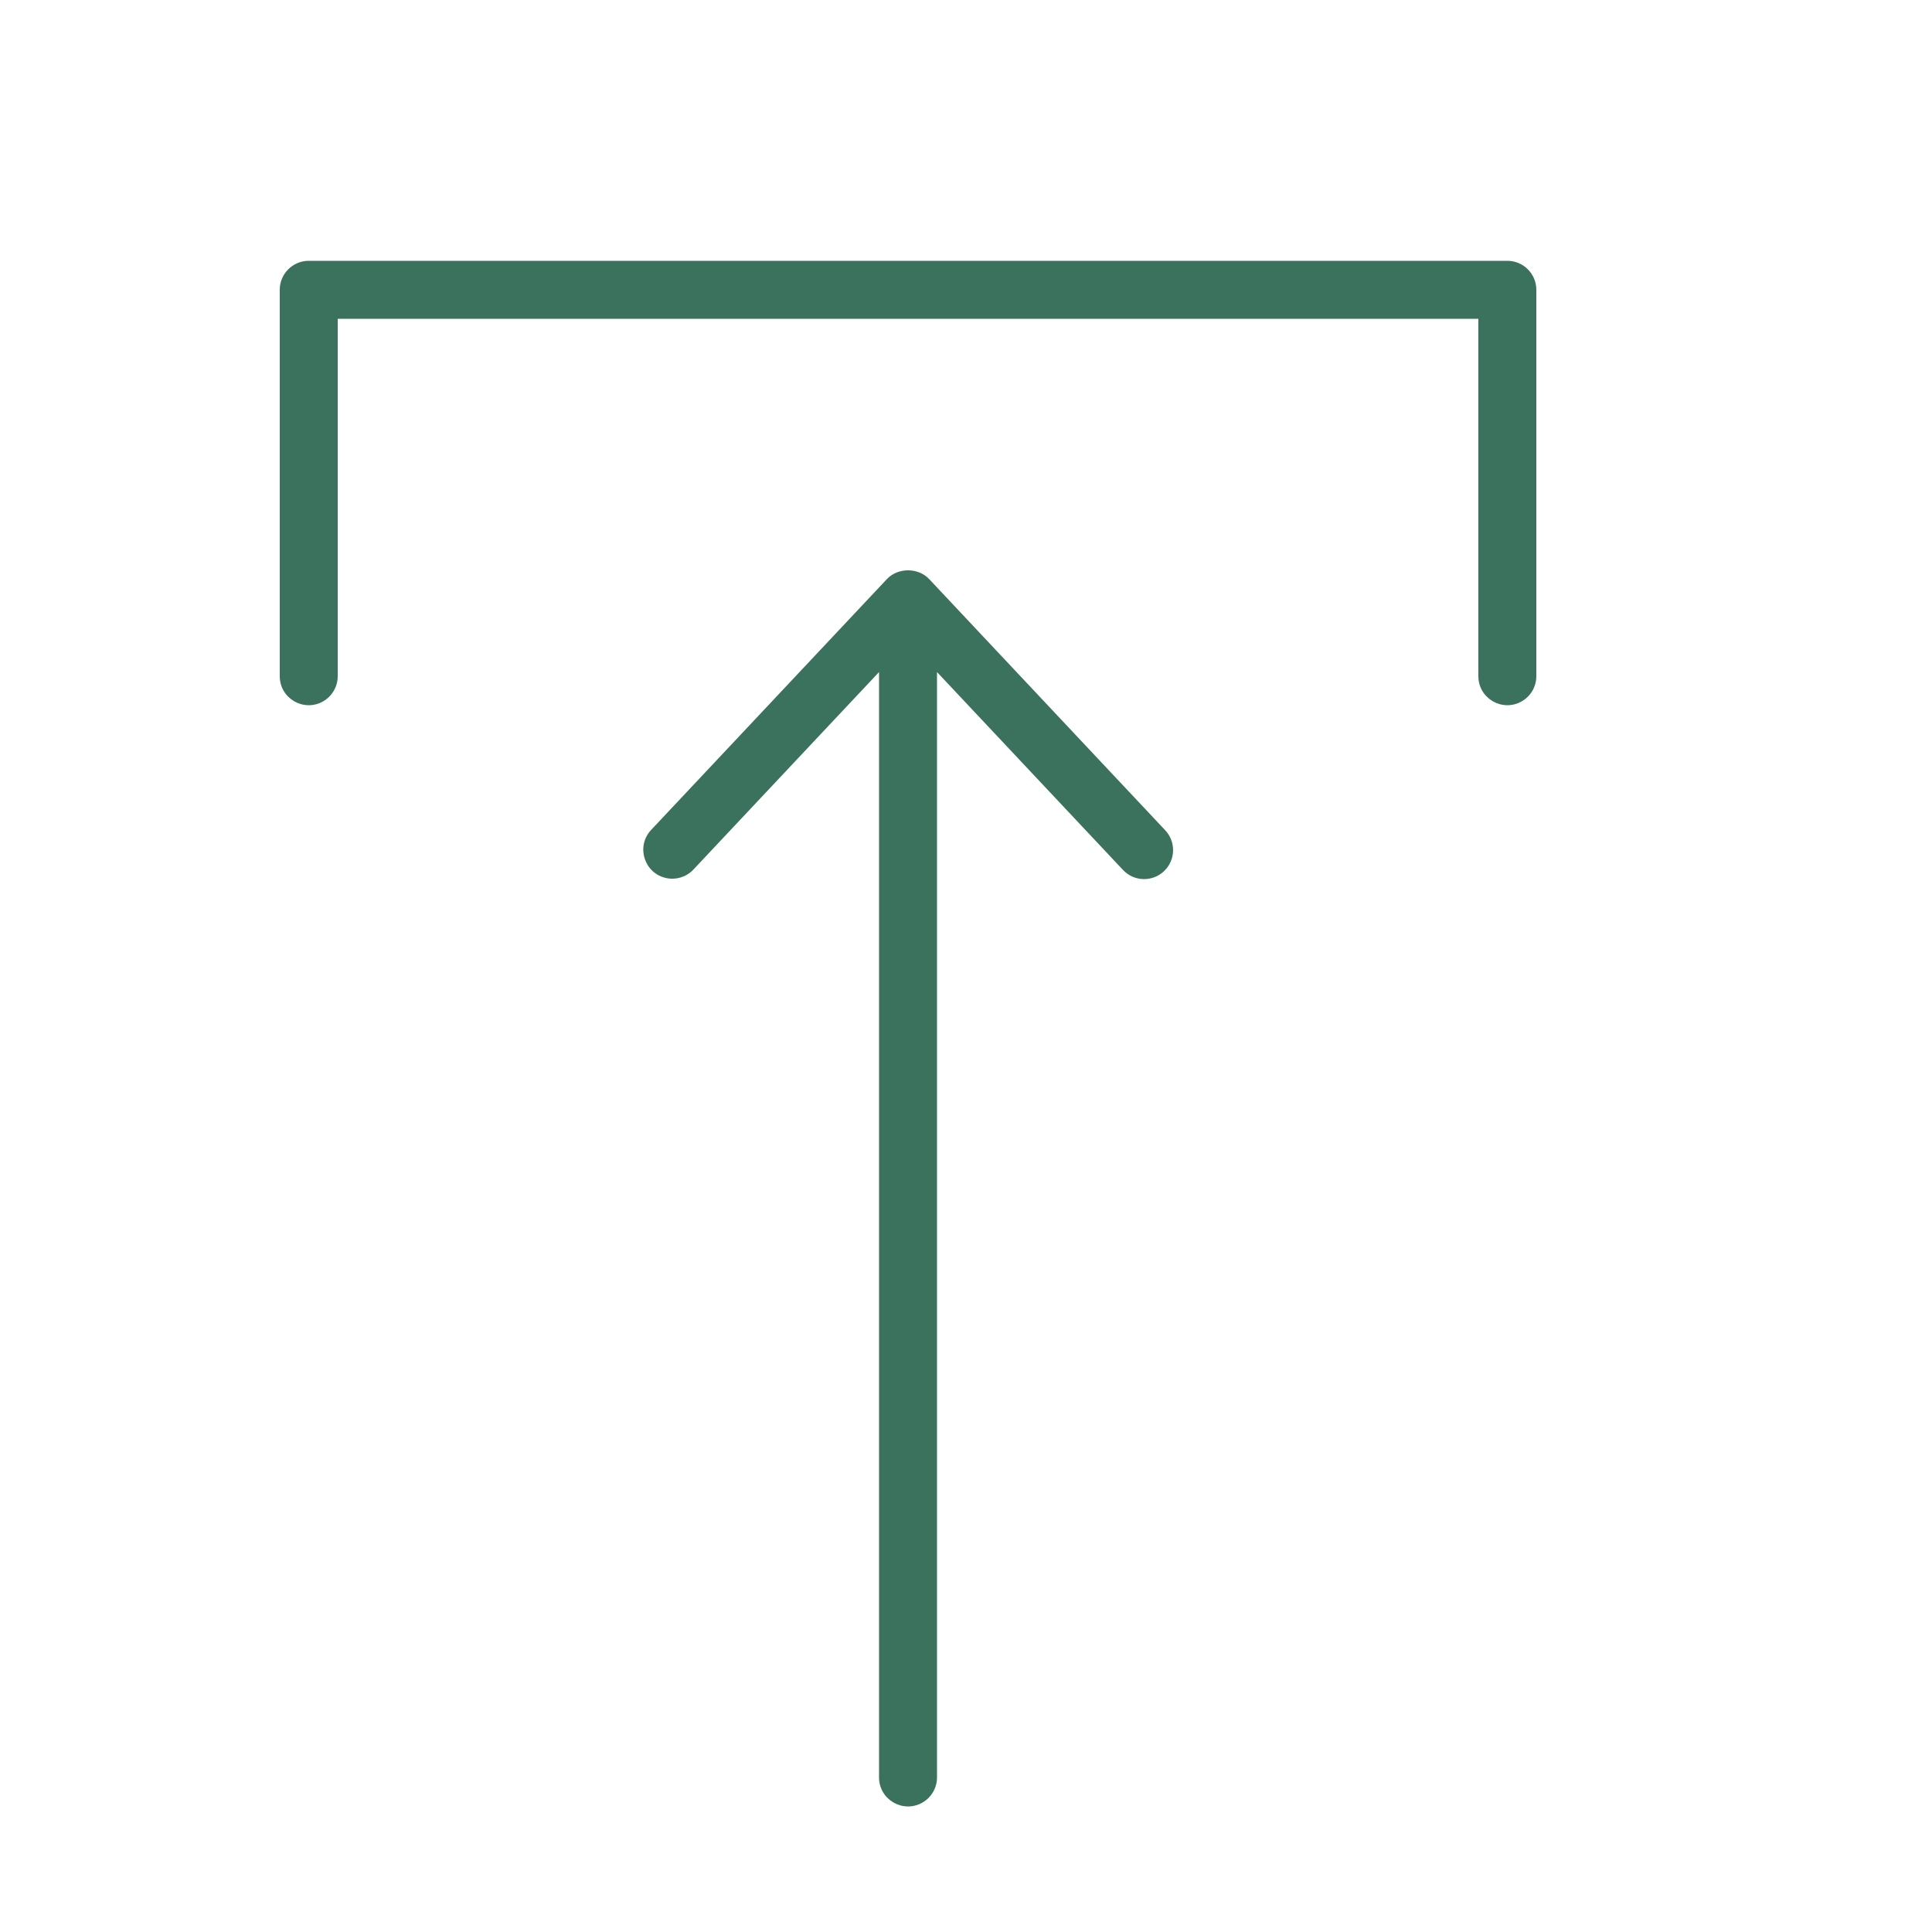
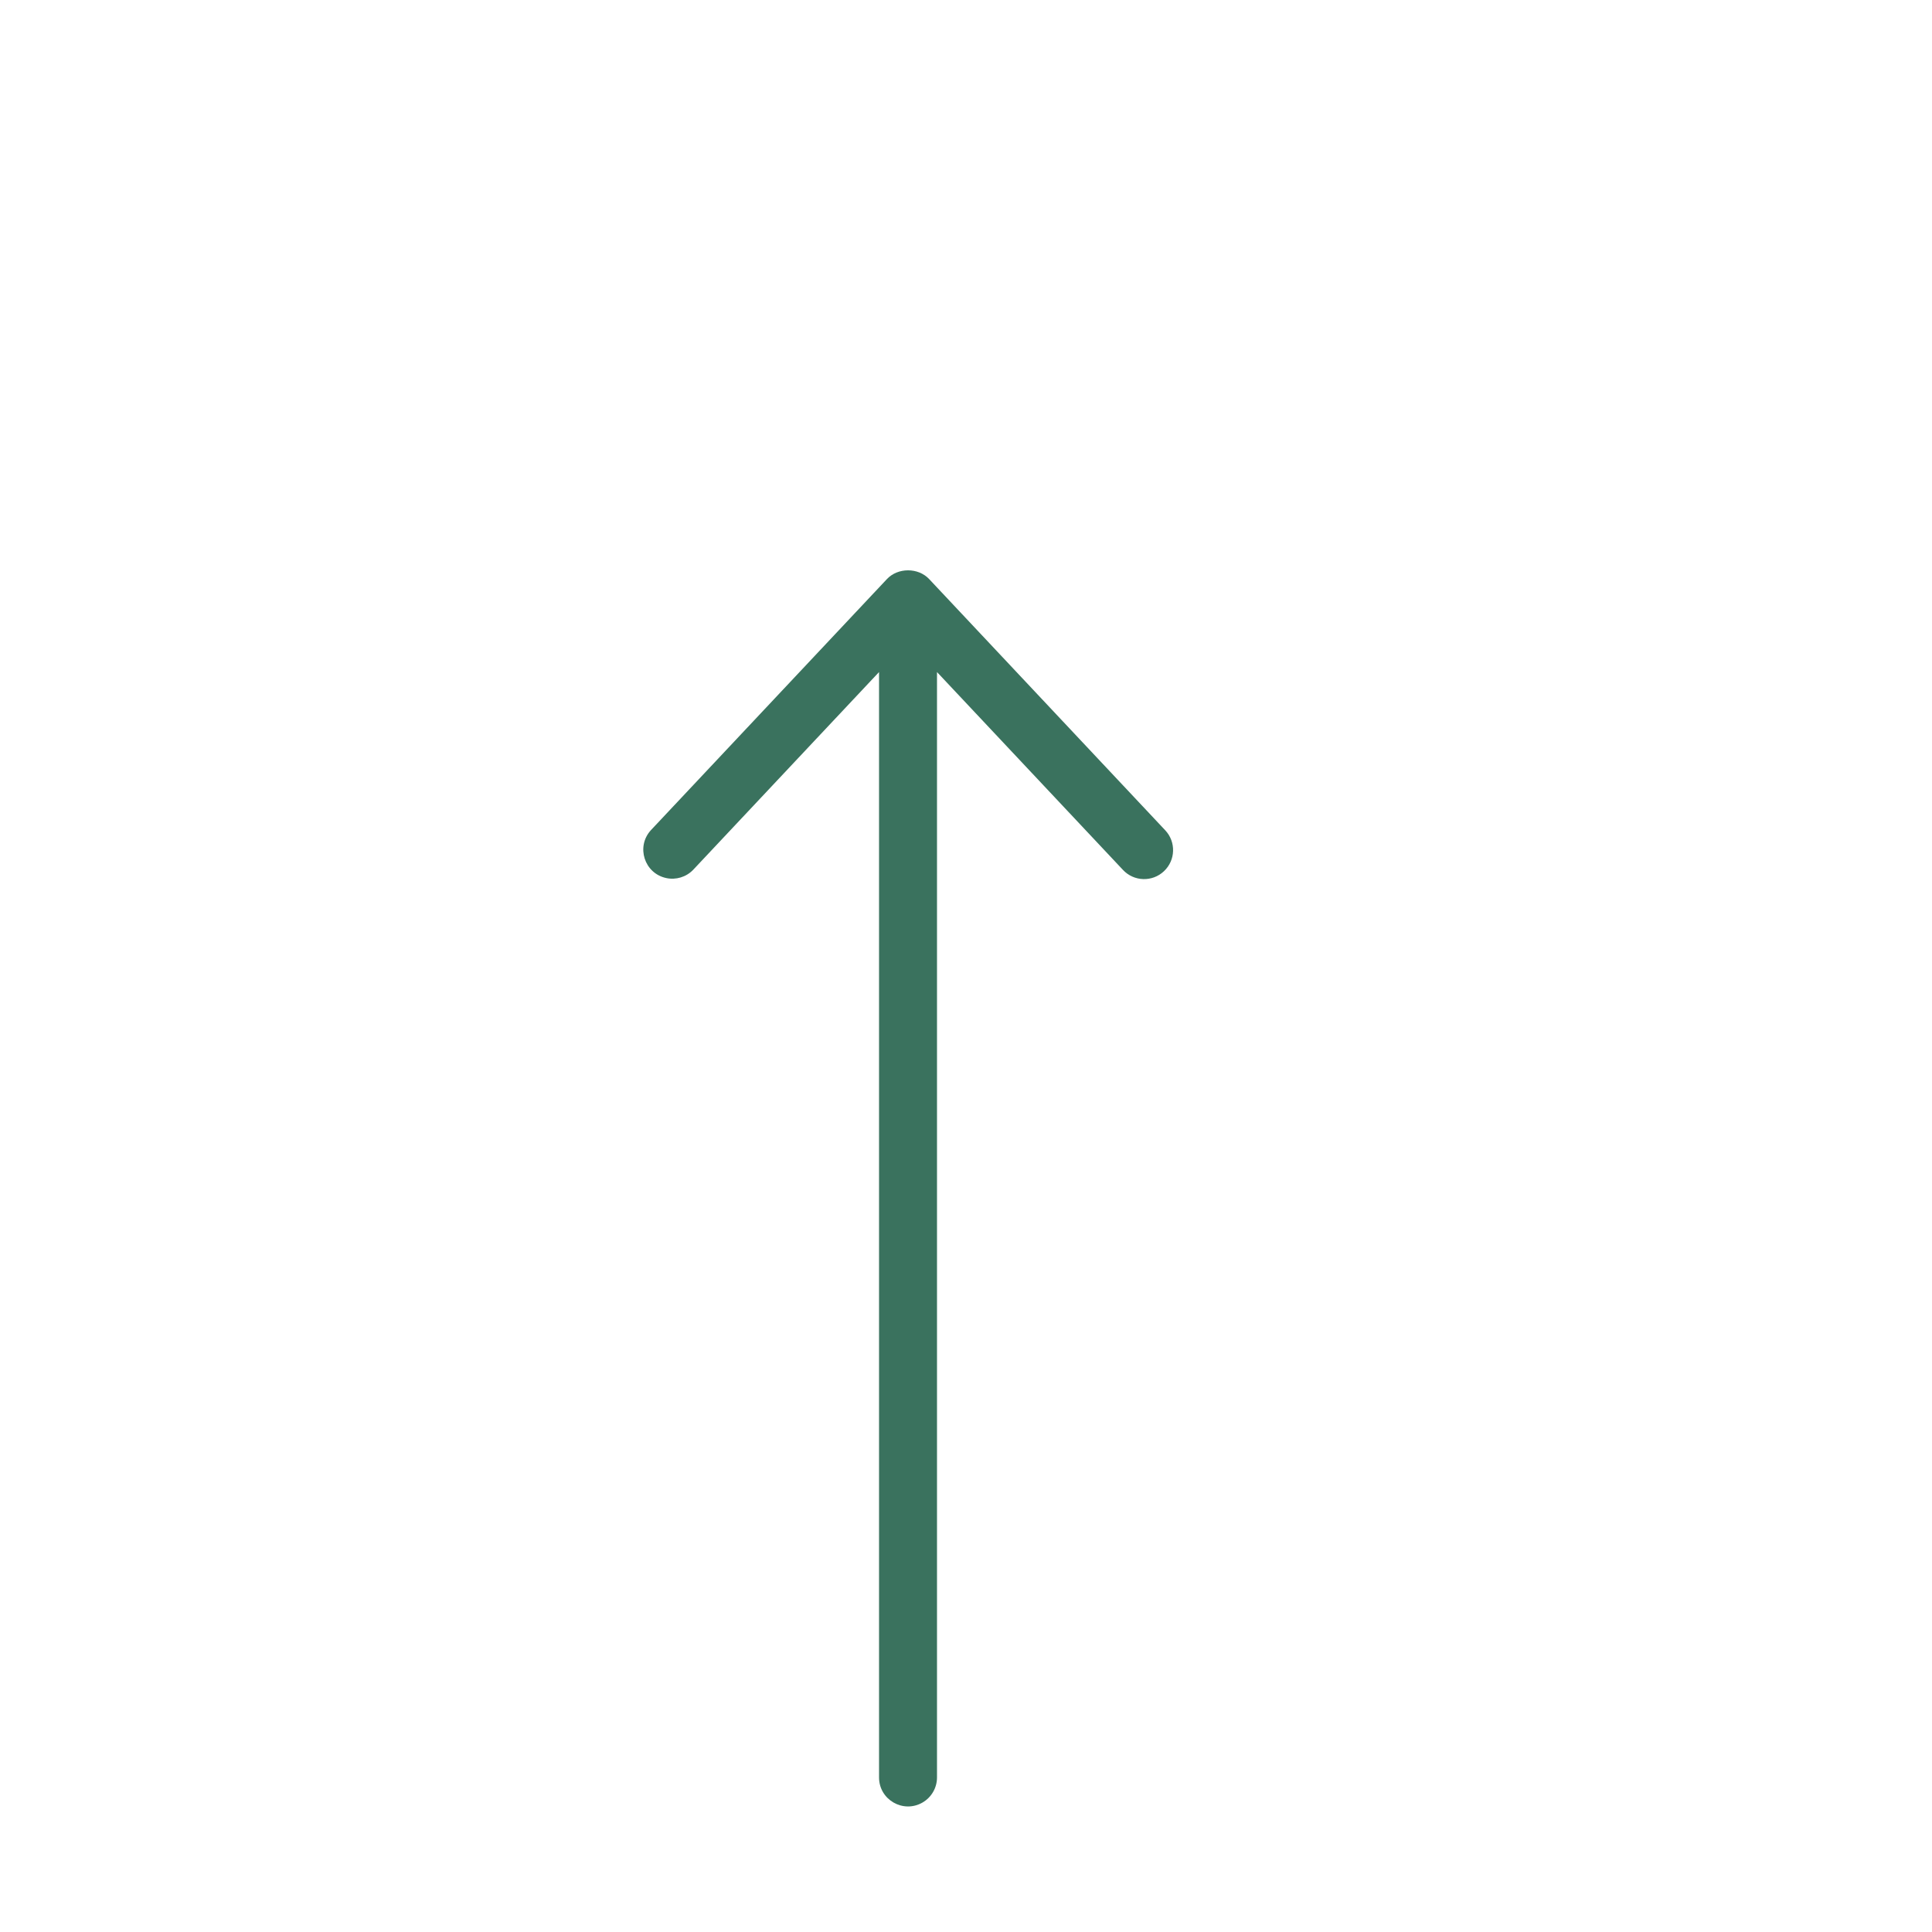
<svg xmlns="http://www.w3.org/2000/svg" viewBox="1949.997 2449.994 100 100" width="100" height="100" data-guides="{&quot;vertical&quot;:[],&quot;horizontal&quot;:[]}">
-   <path fill="#3a725e" stroke="none" fill-opacity="1" stroke-width="1" stroke-opacity="1" color="rgb(51, 51, 51)" fill-rule="evenodd" font-size-adjust="none" id="tSvg1189b375822" title="Path 2" d="M 2028.017 2463.494 C 2007.337 2463.494 1986.657 2463.494 1965.977 2463.494C 1965.149 2463.494 1964.477 2464.165 1964.477 2464.994C 1964.477 2471.661 1964.477 2478.327 1964.477 2484.994C 1964.477 2486.149 1965.727 2486.87 1966.727 2486.293C 1967.191 2486.025 1967.477 2485.53 1967.477 2484.994C 1967.477 2478.827 1967.477 2472.661 1967.477 2466.494C 1987.157 2466.494 2006.837 2466.494 2026.517 2466.494C 2026.517 2472.661 2026.517 2478.827 2026.517 2484.994C 2026.517 2486.149 2027.767 2486.87 2028.767 2486.293C 2029.231 2486.025 2029.517 2485.53 2029.517 2484.994C 2029.517 2478.327 2029.517 2471.661 2029.517 2464.994C 2029.517 2464.165 2028.845 2463.494 2028.017 2463.494Z" />
  <path fill="#3a725e" stroke="none" fill-opacity="1" stroke-width="1" stroke-opacity="1" color="rgb(51, 51, 51)" fill-rule="evenodd" font-size-adjust="none" id="tSvg121a3e7d7ef" title="Path 3" d="M 1998.09 2479.967 C 1997.524 2479.363 1996.471 2479.363 1995.904 2479.967C 1991.831 2484.3 1987.757 2488.634 1983.684 2492.967C 1982.908 2493.822 1983.348 2495.196 1984.476 2495.441C 1984.982 2495.551 1985.508 2495.392 1985.869 2495.022C 1989.078 2491.608 1992.287 2488.194 1995.496 2484.78C 1995.496 2503.851 1995.496 2522.923 1995.496 2541.994C 1995.496 2543.149 1996.746 2543.87 1997.746 2543.293C 1998.21 2543.025 1998.496 2542.53 1998.496 2541.994C 1998.496 2522.923 1998.496 2503.851 1998.496 2484.78C 2001.705 2488.194 2004.914 2491.608 2008.123 2495.022C 2008.689 2495.627 2009.64 2495.657 2010.243 2495.088C 2010.847 2494.521 2010.876 2493.571 2010.308 2492.968C 2006.235 2488.634 2002.163 2484.301 1998.09 2479.967Z" />
  <defs />
</svg>